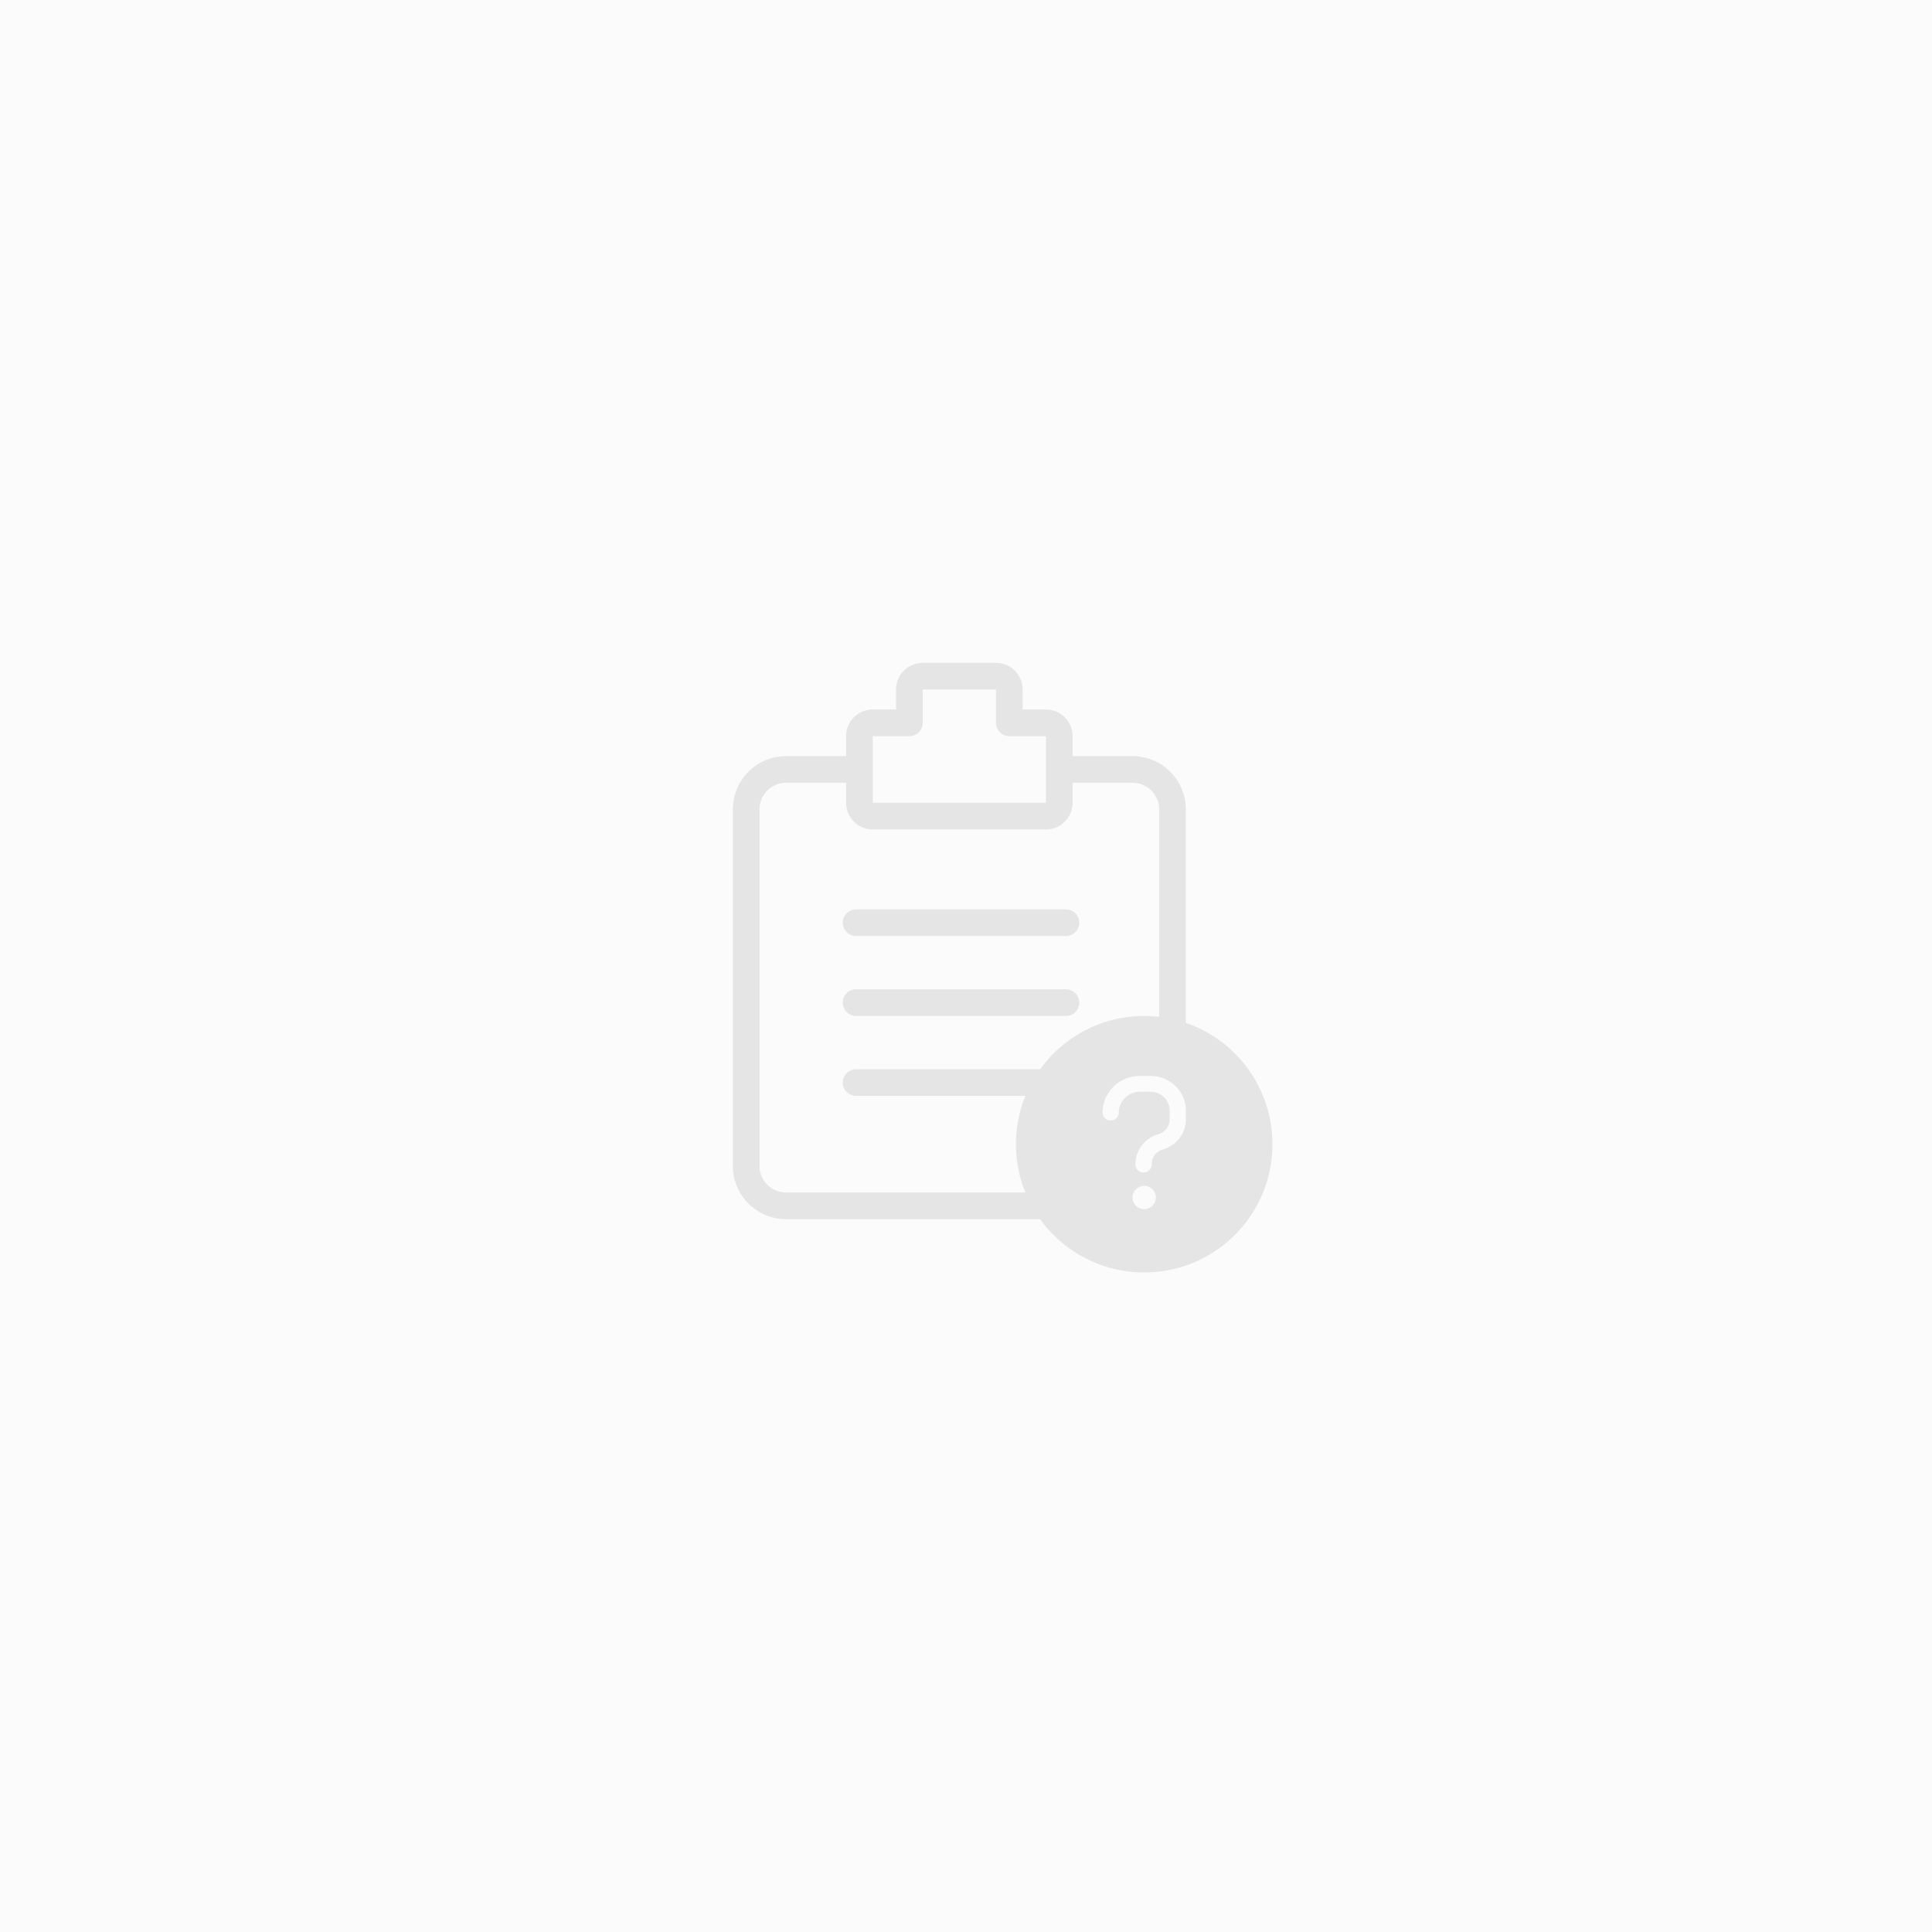
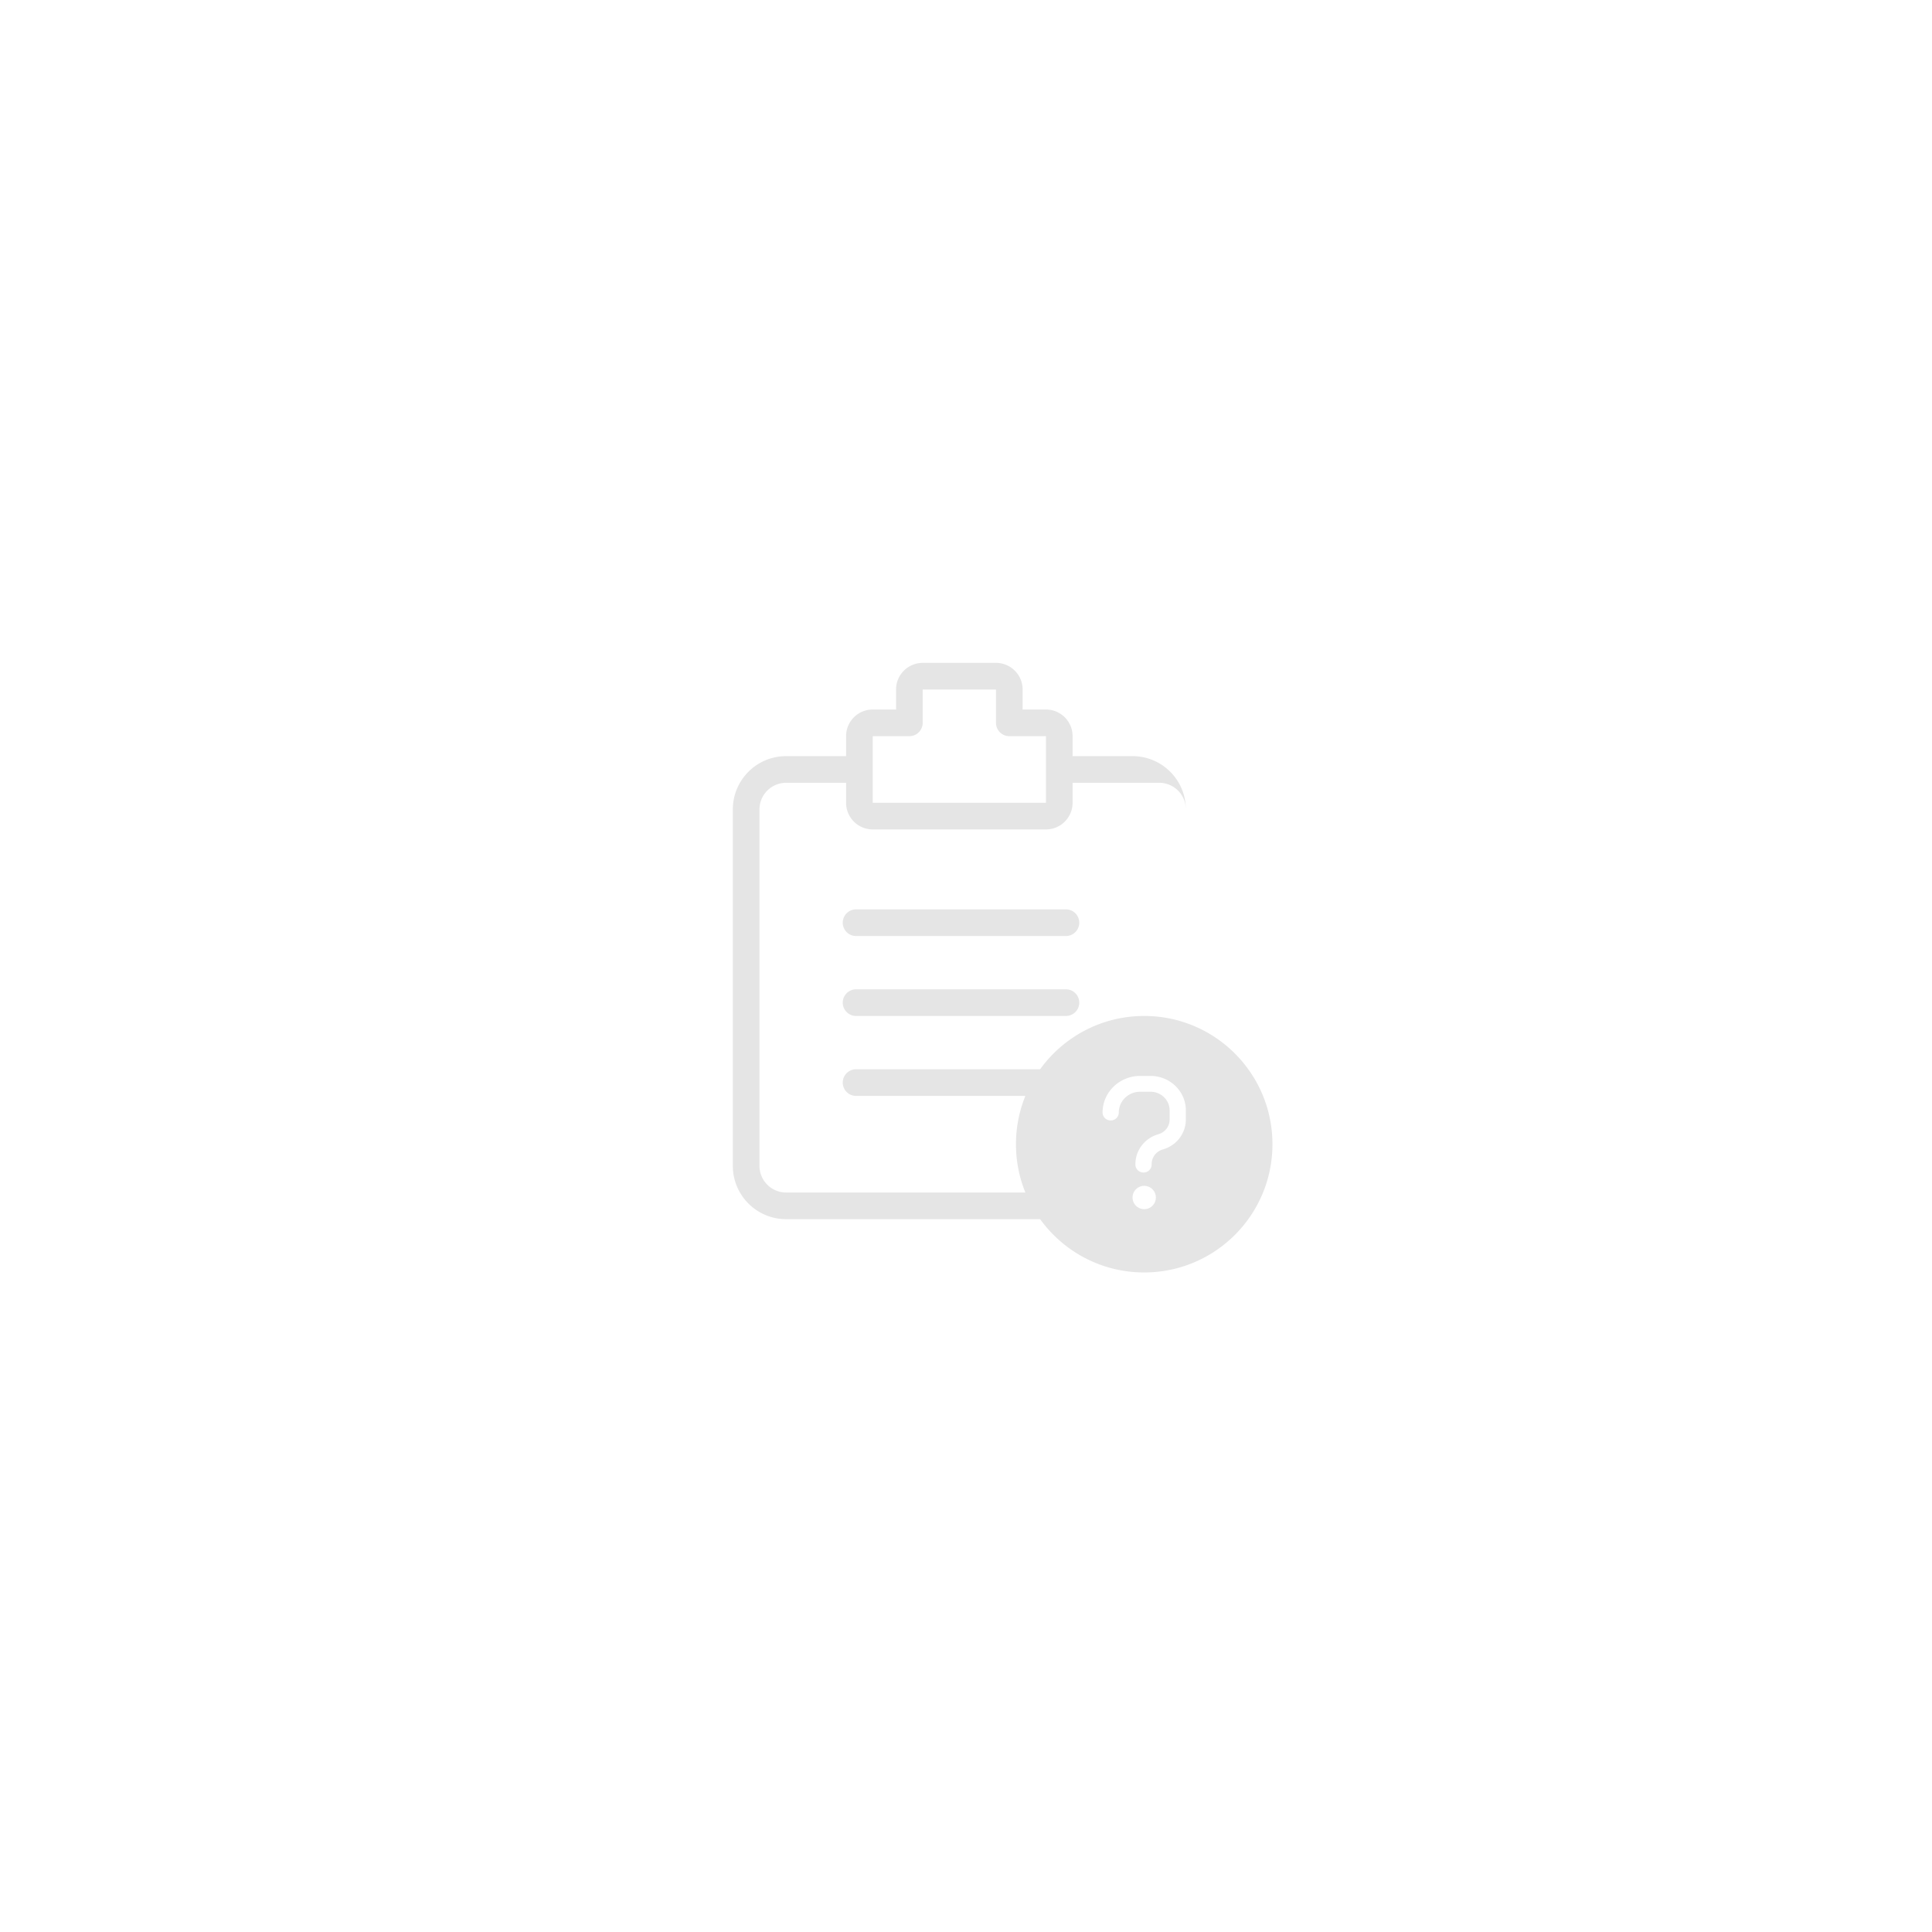
<svg xmlns="http://www.w3.org/2000/svg" width="580" height="580">
  <g fill="none" fill-rule="evenodd">
-     <path fill="#FCFBFC" d="M0 0h580v580H0z" />
-     <path fill="#E5E5E5" fill-rule="nonzero" d="M320.333 235v-8H340c8.837 0 16 7.163 16 16v75.59h-8V243a8 8 0 0 0-8-8h-19.667zm-8.078 86c6.992-9.692 18.382-16 31.245-16 21.263 0 38.5 17.237 38.5 38.5S364.763 382 343.5 382c-12.863 0-24.253-6.308-31.245-16H236c-8.837 0-16-7.163-16-16V243c0-8.837 7.163-16 16-16h18v-6a8 8 0 0 1 8-8h7v-6a8 8 0 0 1 8-8h22a8 8 0 0 1 8 8v6h7a8 8 0 0 1 8 8v20a8 8 0 0 1-8 8h-52a8 8 0 0 1-8-8v-6h-18a8 8 0 0 0-8 8v107a8 8 0 0 0 8 8h71.824A38.39 38.39 0 0 1 305 343.5a38.39 38.39 0 0 1 2.824-14.5H257a4 4 0 1 1 0-8h55.255zM277 217a4 4 0 0 1-4 4h-11v20h52v-20h-11a4 4 0 0 1-4-4v-10h-22v10zm58.87 116.993c0-3.449 2.869-6.245 6.407-6.245h3.107c3.173 0 5.745 2.508 5.745 5.6v2.76c0 2.036-1.378 3.829-3.383 4.4-4.082 1.164-6.888 4.813-6.888 8.96v.158c0 1.311 1.09 2.374 2.436 2.374 1.345 0 2.435-1.063 2.435-2.374v-.159c0-2.037 1.378-3.83 3.384-4.4 4.082-1.165 6.887-4.813 6.887-8.96v-2.758c0-5.716-4.753-10.349-10.616-10.349h-3.107c-6.228 0-11.277 4.922-11.277 10.993 0 1.311 1.09 2.374 2.435 2.374 1.346 0 2.436-1.063 2.436-2.374zM343.5 363a3.5 3.5 0 1 0 0-7 3.5 3.5 0 0 0 0 7zM257 273h63a4 4 0 1 1 0 8h-63a4 4 0 1 1 0-8zm0 24h63a4 4 0 1 1 0 8h-63a4 4 0 1 1 0-8z" />
+     <path fill="#E5E5E5" fill-rule="nonzero" d="M320.333 235v-8H340c8.837 0 16 7.163 16 16v75.59V243a8 8 0 0 0-8-8h-19.667zm-8.078 86c6.992-9.692 18.382-16 31.245-16 21.263 0 38.5 17.237 38.5 38.5S364.763 382 343.5 382c-12.863 0-24.253-6.308-31.245-16H236c-8.837 0-16-7.163-16-16V243c0-8.837 7.163-16 16-16h18v-6a8 8 0 0 1 8-8h7v-6a8 8 0 0 1 8-8h22a8 8 0 0 1 8 8v6h7a8 8 0 0 1 8 8v20a8 8 0 0 1-8 8h-52a8 8 0 0 1-8-8v-6h-18a8 8 0 0 0-8 8v107a8 8 0 0 0 8 8h71.824A38.39 38.39 0 0 1 305 343.5a38.39 38.39 0 0 1 2.824-14.5H257a4 4 0 1 1 0-8h55.255zM277 217a4 4 0 0 1-4 4h-11v20h52v-20h-11a4 4 0 0 1-4-4v-10h-22v10zm58.87 116.993c0-3.449 2.869-6.245 6.407-6.245h3.107c3.173 0 5.745 2.508 5.745 5.6v2.76c0 2.036-1.378 3.829-3.383 4.4-4.082 1.164-6.888 4.813-6.888 8.96v.158c0 1.311 1.09 2.374 2.436 2.374 1.345 0 2.435-1.063 2.435-2.374v-.159c0-2.037 1.378-3.83 3.384-4.4 4.082-1.165 6.887-4.813 6.887-8.96v-2.758c0-5.716-4.753-10.349-10.616-10.349h-3.107c-6.228 0-11.277 4.922-11.277 10.993 0 1.311 1.09 2.374 2.435 2.374 1.346 0 2.436-1.063 2.436-2.374zM343.5 363a3.5 3.5 0 1 0 0-7 3.5 3.5 0 0 0 0 7zM257 273h63a4 4 0 1 1 0 8h-63a4 4 0 1 1 0-8zm0 24h63a4 4 0 1 1 0 8h-63a4 4 0 1 1 0-8z" />
  </g>
</svg>